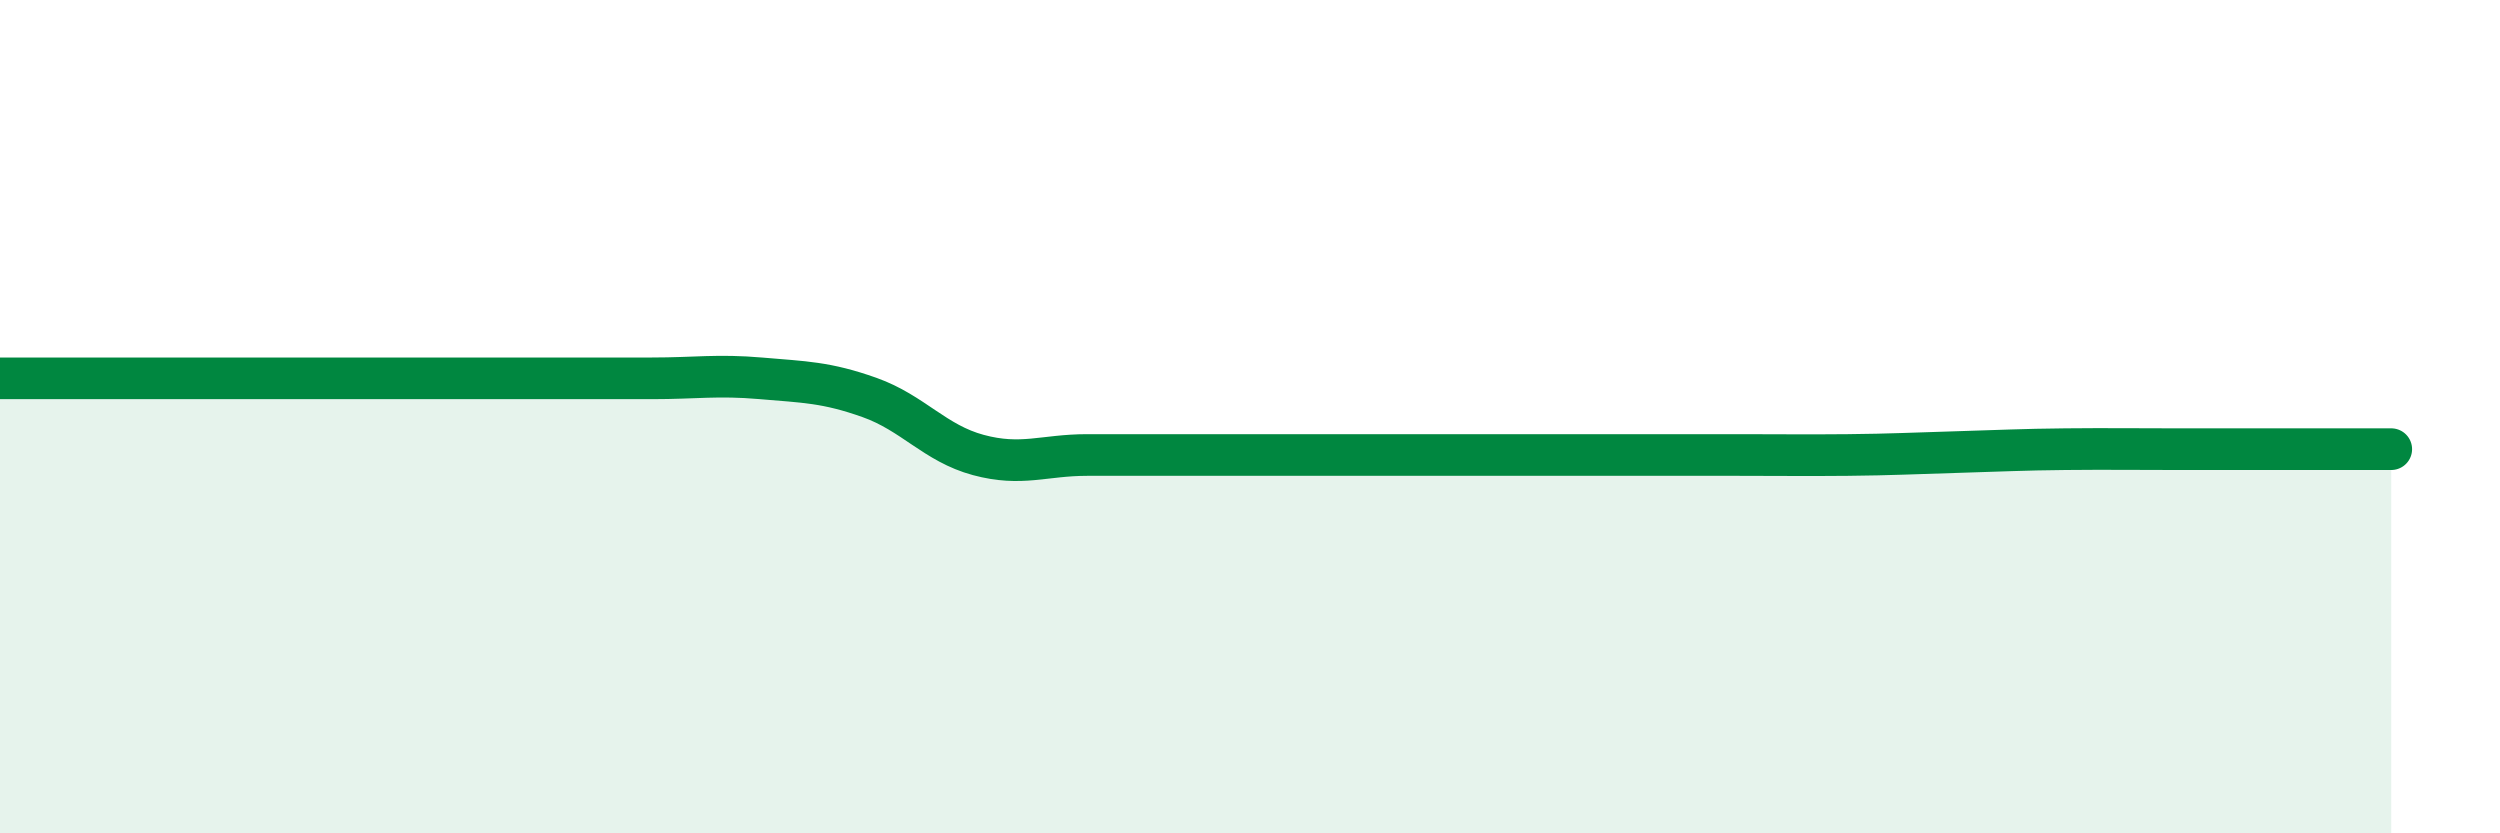
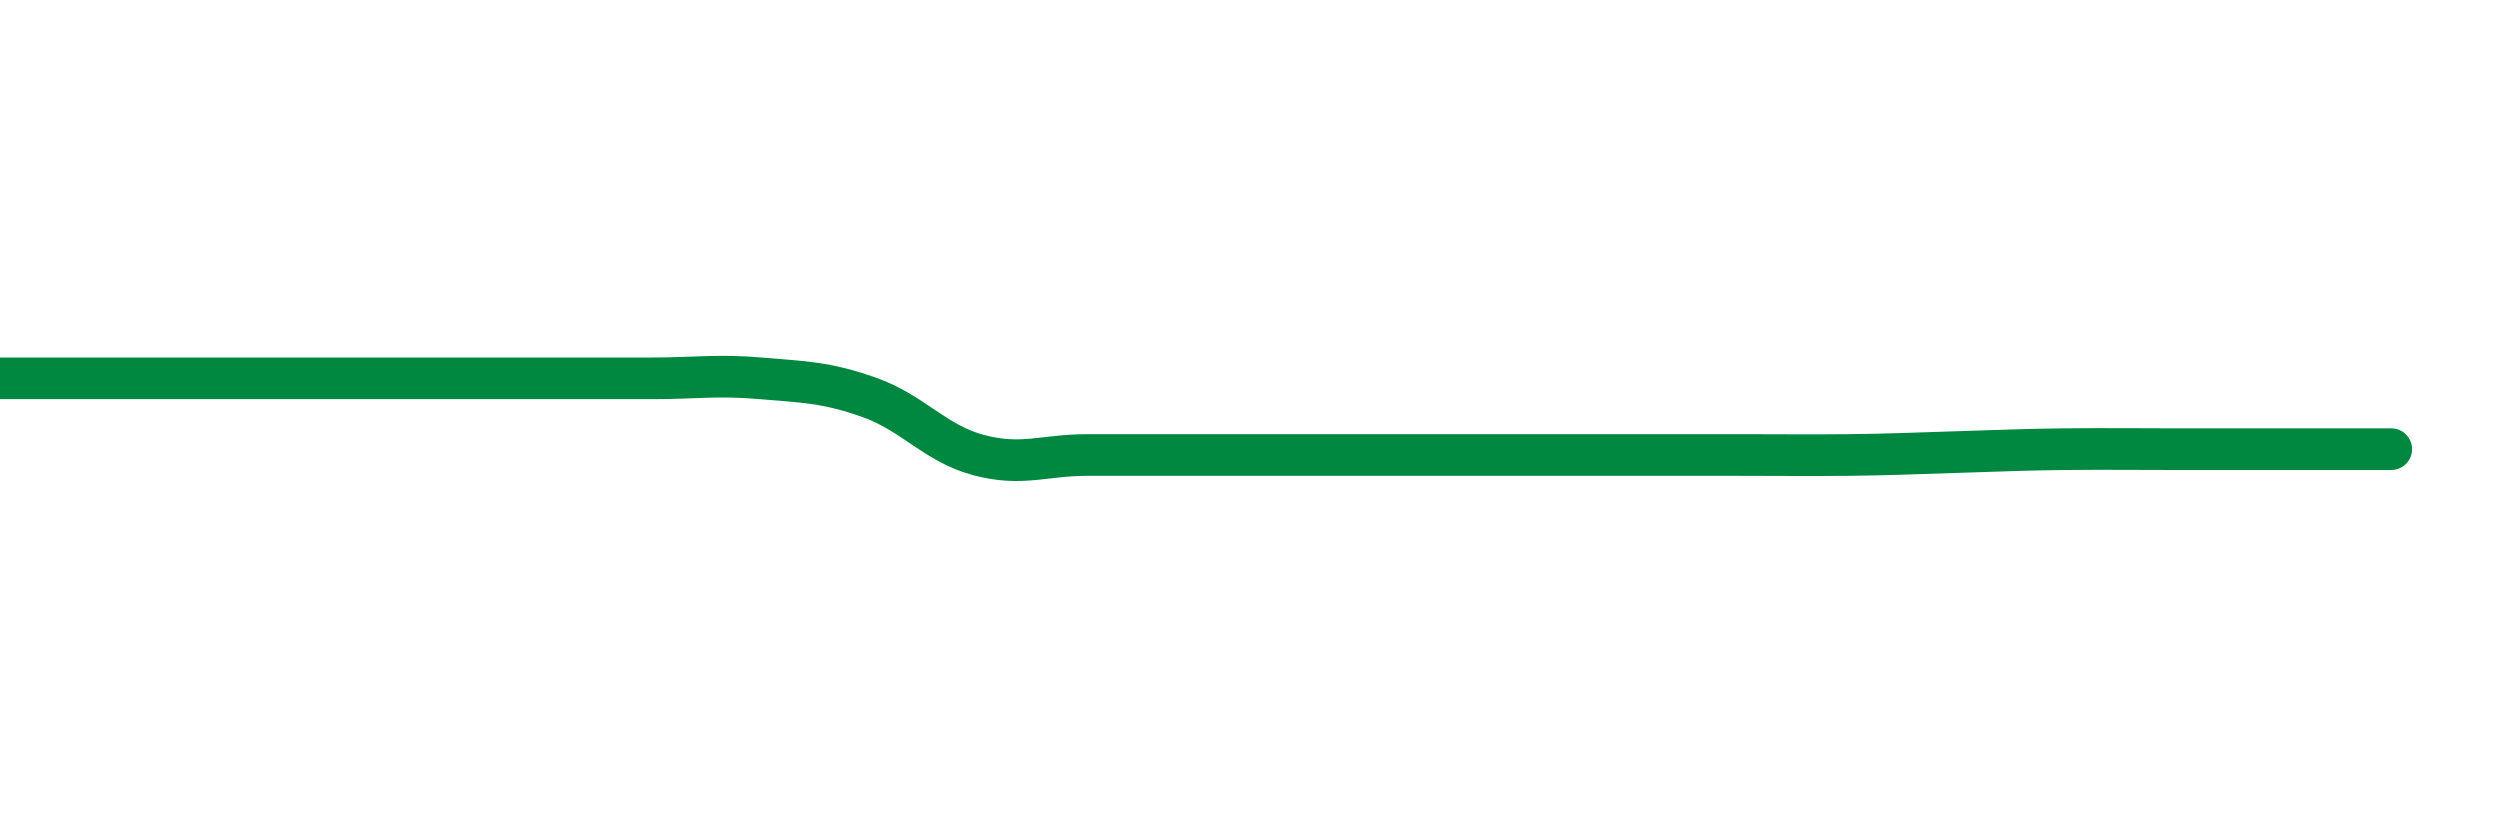
<svg xmlns="http://www.w3.org/2000/svg" width="60" height="20" viewBox="0 0 60 20">
-   <path d="M 0,9.08 C 0.52,9.08 1.57,9.08 2.61,9.08 C 3.65,9.08 4.18,9.08 5.22,9.08 C 6.26,9.08 6.79,9.08 7.83,9.08 C 8.87,9.08 9.39,9.08 10.43,9.08 C 11.47,9.08 12,9.08 13.04,9.08 C 14.08,9.08 14.61,9.08 15.65,9.08 C 16.69,9.08 17.22,8.99 18.26,9.08 C 19.3,9.17 19.83,9.17 20.87,9.54 C 21.91,9.91 22.44,10.64 23.48,10.92 C 24.52,11.2 25.05,10.92 26.09,10.92 C 27.13,10.92 27.66,10.92 28.7,10.92 C 29.74,10.92 30.26,10.92 31.3,10.92 C 32.34,10.92 32.87,10.92 33.91,10.92 C 34.95,10.92 35.48,10.92 36.52,10.92 C 37.56,10.92 38.09,10.92 39.13,10.92 C 40.17,10.92 40.7,10.92 41.74,10.92 C 42.78,10.92 43.31,10.93 44.35,10.92 C 45.39,10.91 45.92,10.88 46.96,10.85 C 48,10.82 48.53,10.79 49.57,10.78 C 50.61,10.77 51.13,10.78 52.17,10.78 C 53.21,10.78 53.74,10.78 54.78,10.78 C 55.82,10.78 56.87,10.78 57.39,10.78L57.39 20L0 20Z" fill="#008740" opacity="0.1" stroke-linecap="round" stroke-linejoin="round" />
  <path d="M 0,9.08 C 0.52,9.08 1.57,9.08 2.61,9.08 C 3.65,9.08 4.18,9.08 5.22,9.08 C 6.26,9.08 6.79,9.08 7.83,9.08 C 8.87,9.08 9.39,9.08 10.43,9.08 C 11.47,9.08 12,9.08 13.04,9.08 C 14.08,9.08 14.61,9.08 15.65,9.08 C 16.69,9.08 17.22,8.99 18.26,9.08 C 19.3,9.17 19.83,9.17 20.87,9.54 C 21.91,9.91 22.44,10.64 23.48,10.92 C 24.52,11.2 25.05,10.92 26.09,10.92 C 27.13,10.92 27.66,10.92 28.7,10.92 C 29.74,10.92 30.26,10.92 31.3,10.92 C 32.34,10.92 32.87,10.92 33.91,10.92 C 34.95,10.92 35.48,10.92 36.52,10.92 C 37.56,10.92 38.09,10.92 39.13,10.92 C 40.17,10.92 40.7,10.92 41.74,10.92 C 42.78,10.92 43.31,10.93 44.35,10.92 C 45.39,10.91 45.92,10.88 46.96,10.85 C 48,10.82 48.53,10.79 49.57,10.78 C 50.61,10.77 51.13,10.78 52.17,10.78 C 53.21,10.78 53.74,10.78 54.78,10.78 C 55.82,10.78 56.87,10.78 57.39,10.78" stroke="#008740" stroke-width="1" fill="none" stroke-linecap="round" stroke-linejoin="round" />
</svg>